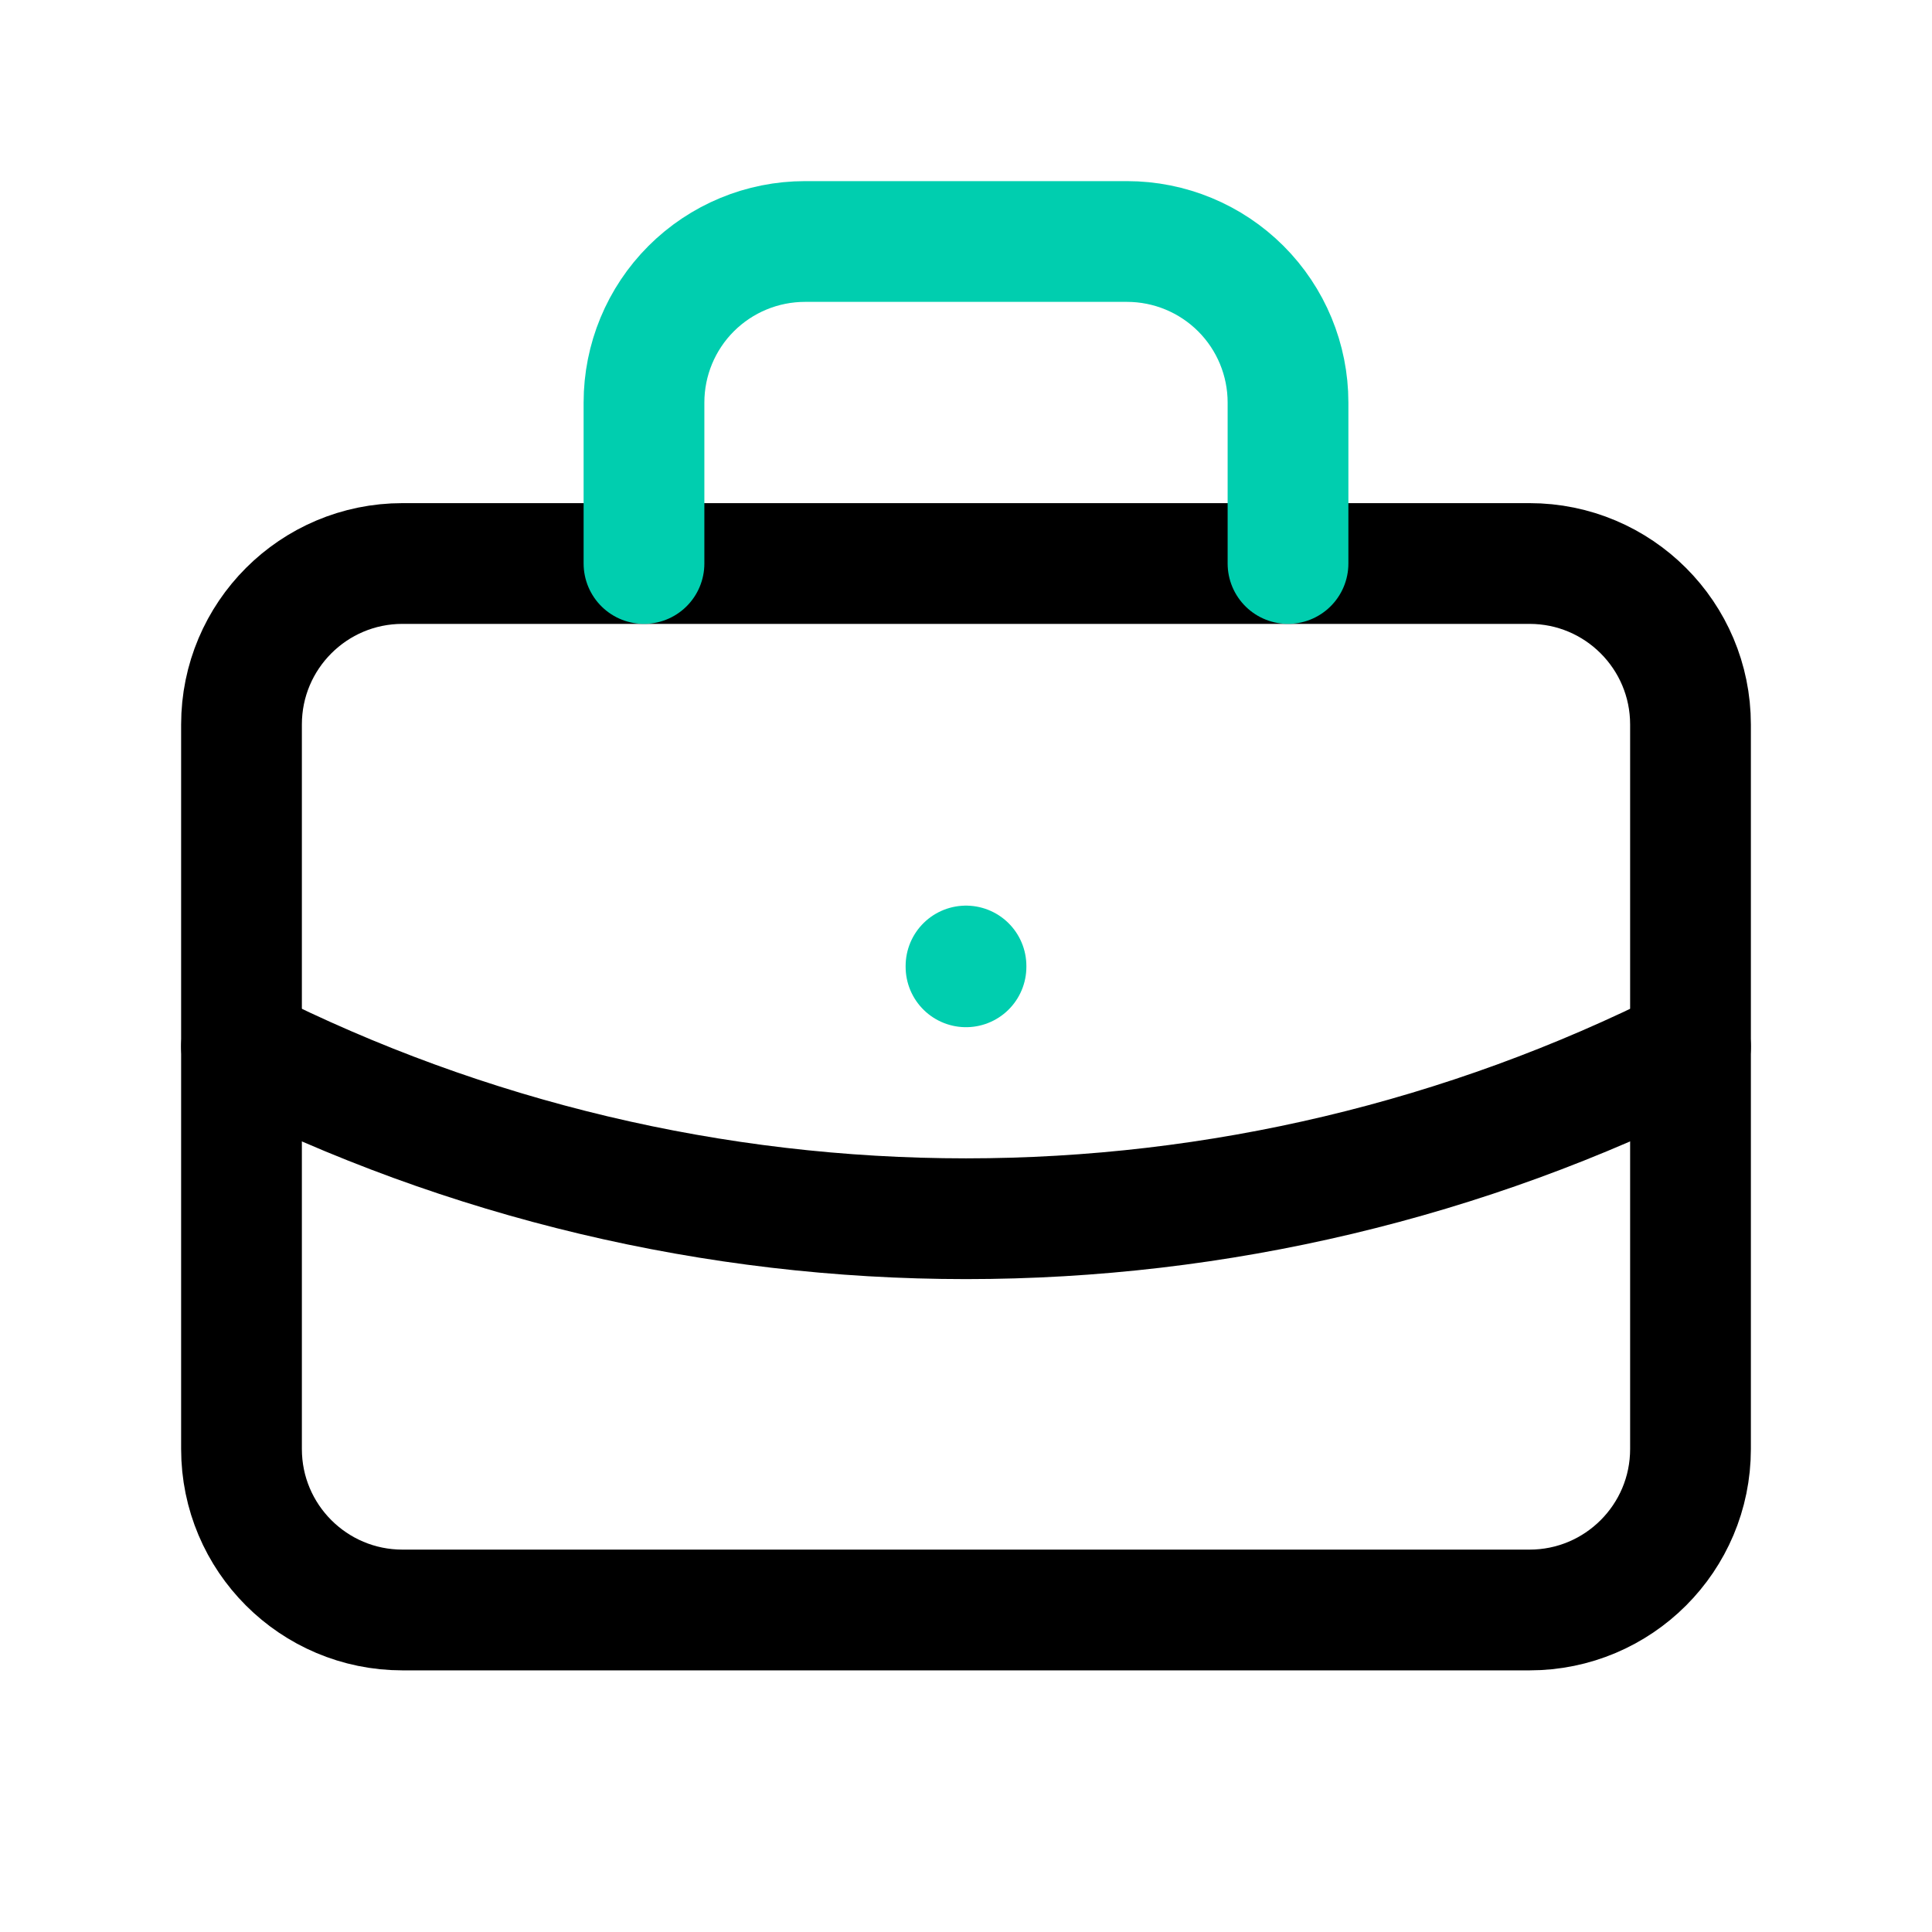
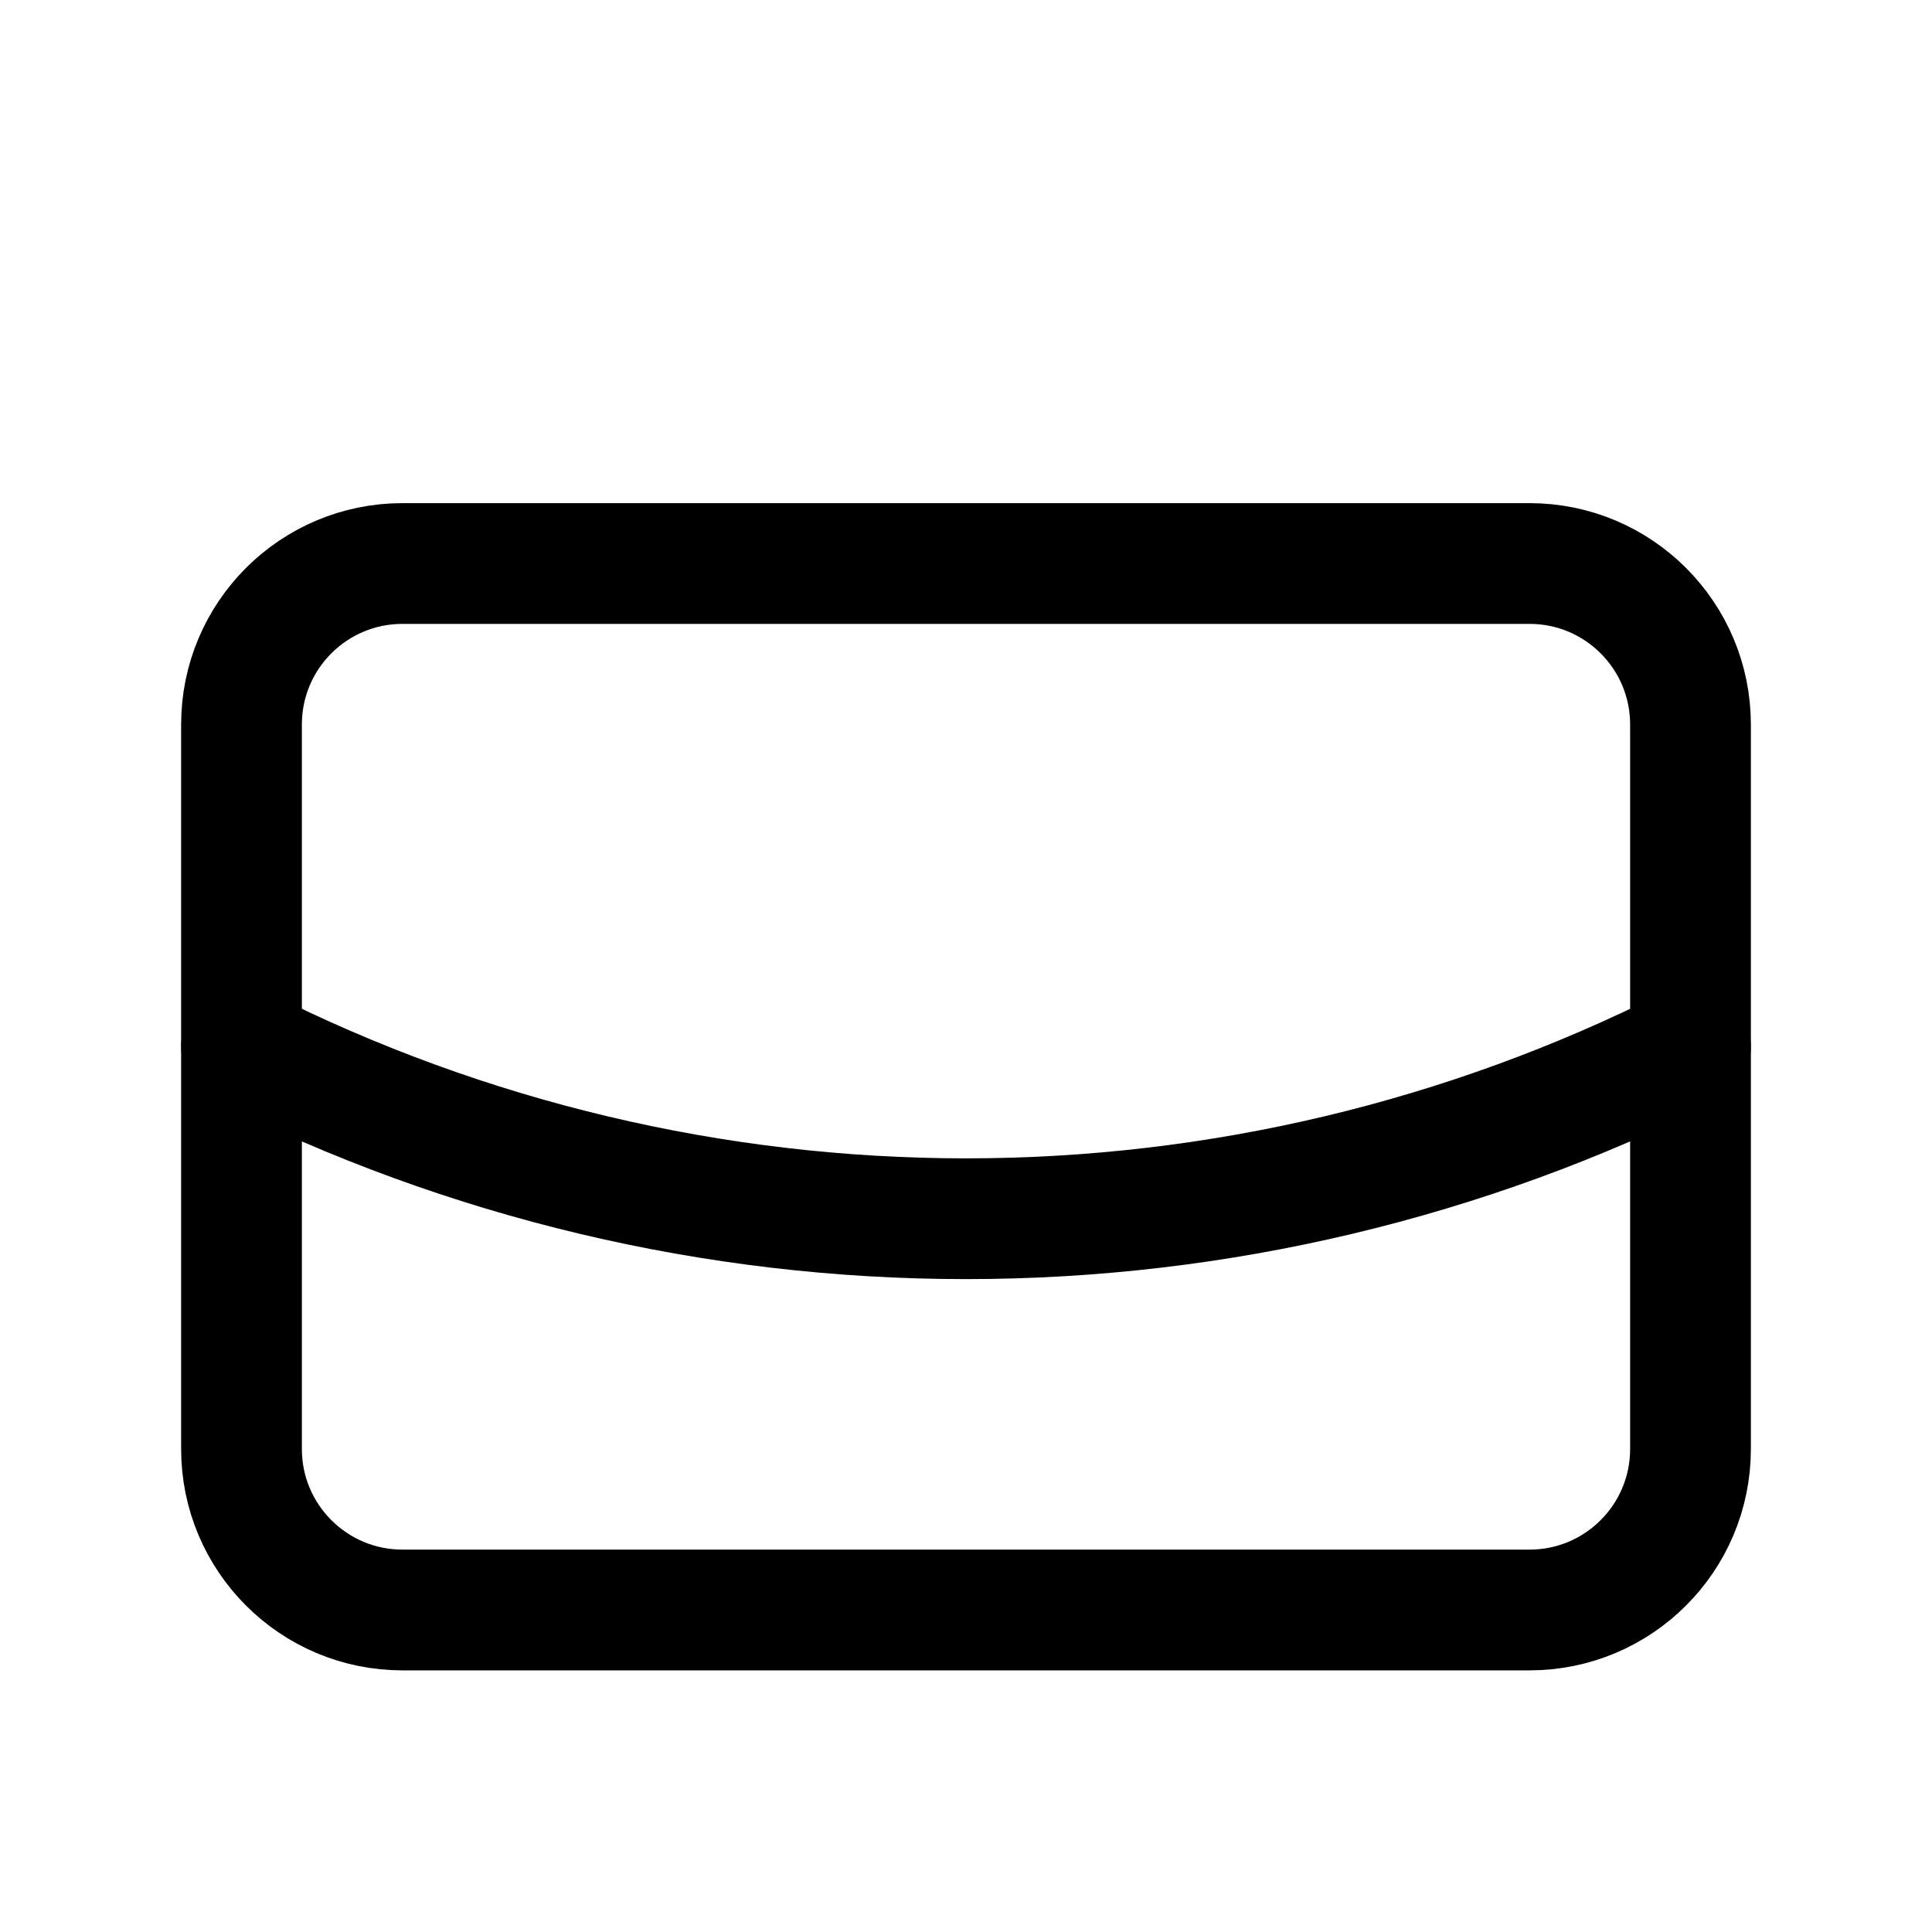
<svg xmlns="http://www.w3.org/2000/svg" width="64" height="64" viewBox="0 0 64 64" fill="none">
  <g clip-path="url(#clip0_101_18851)">
    <path d="M50.667 18.667H13.333C10.388 18.667 8 21.054 8 24V48C8 50.946 10.388 53.333 13.333 53.333H50.667C53.612 53.333 56 50.946 56 48V24C56 21.054 53.612 18.667 50.667 18.667Z" stroke="black" stroke-width="4" stroke-linecap="round" stroke-linejoin="round" />
-     <path d="M21.333 18.667V13.333C21.333 11.919 21.895 10.562 22.895 9.562C23.896 8.562 25.252 8 26.667 8H37.333C38.748 8 40.104 8.562 41.105 9.562C42.105 10.562 42.667 11.919 42.667 13.333V18.667" stroke="#00CEAF" stroke-width="4" stroke-linecap="round" stroke-linejoin="round" />
-     <path d="M32 32V32.027" stroke="#00CEAF" stroke-width="4" stroke-linecap="round" stroke-linejoin="round" />
    <path d="M8 34.667C15.444 38.418 23.664 40.372 32 40.372C40.336 40.372 48.556 38.418 56 34.667" stroke="black" stroke-width="4" stroke-linecap="round" stroke-linejoin="round" />
  </g>
  <defs>
    <clipPath id="clip0_101_18851">
      <rect width="64" height="64" fill="white" />
    </clipPath>
  </defs>
</svg>